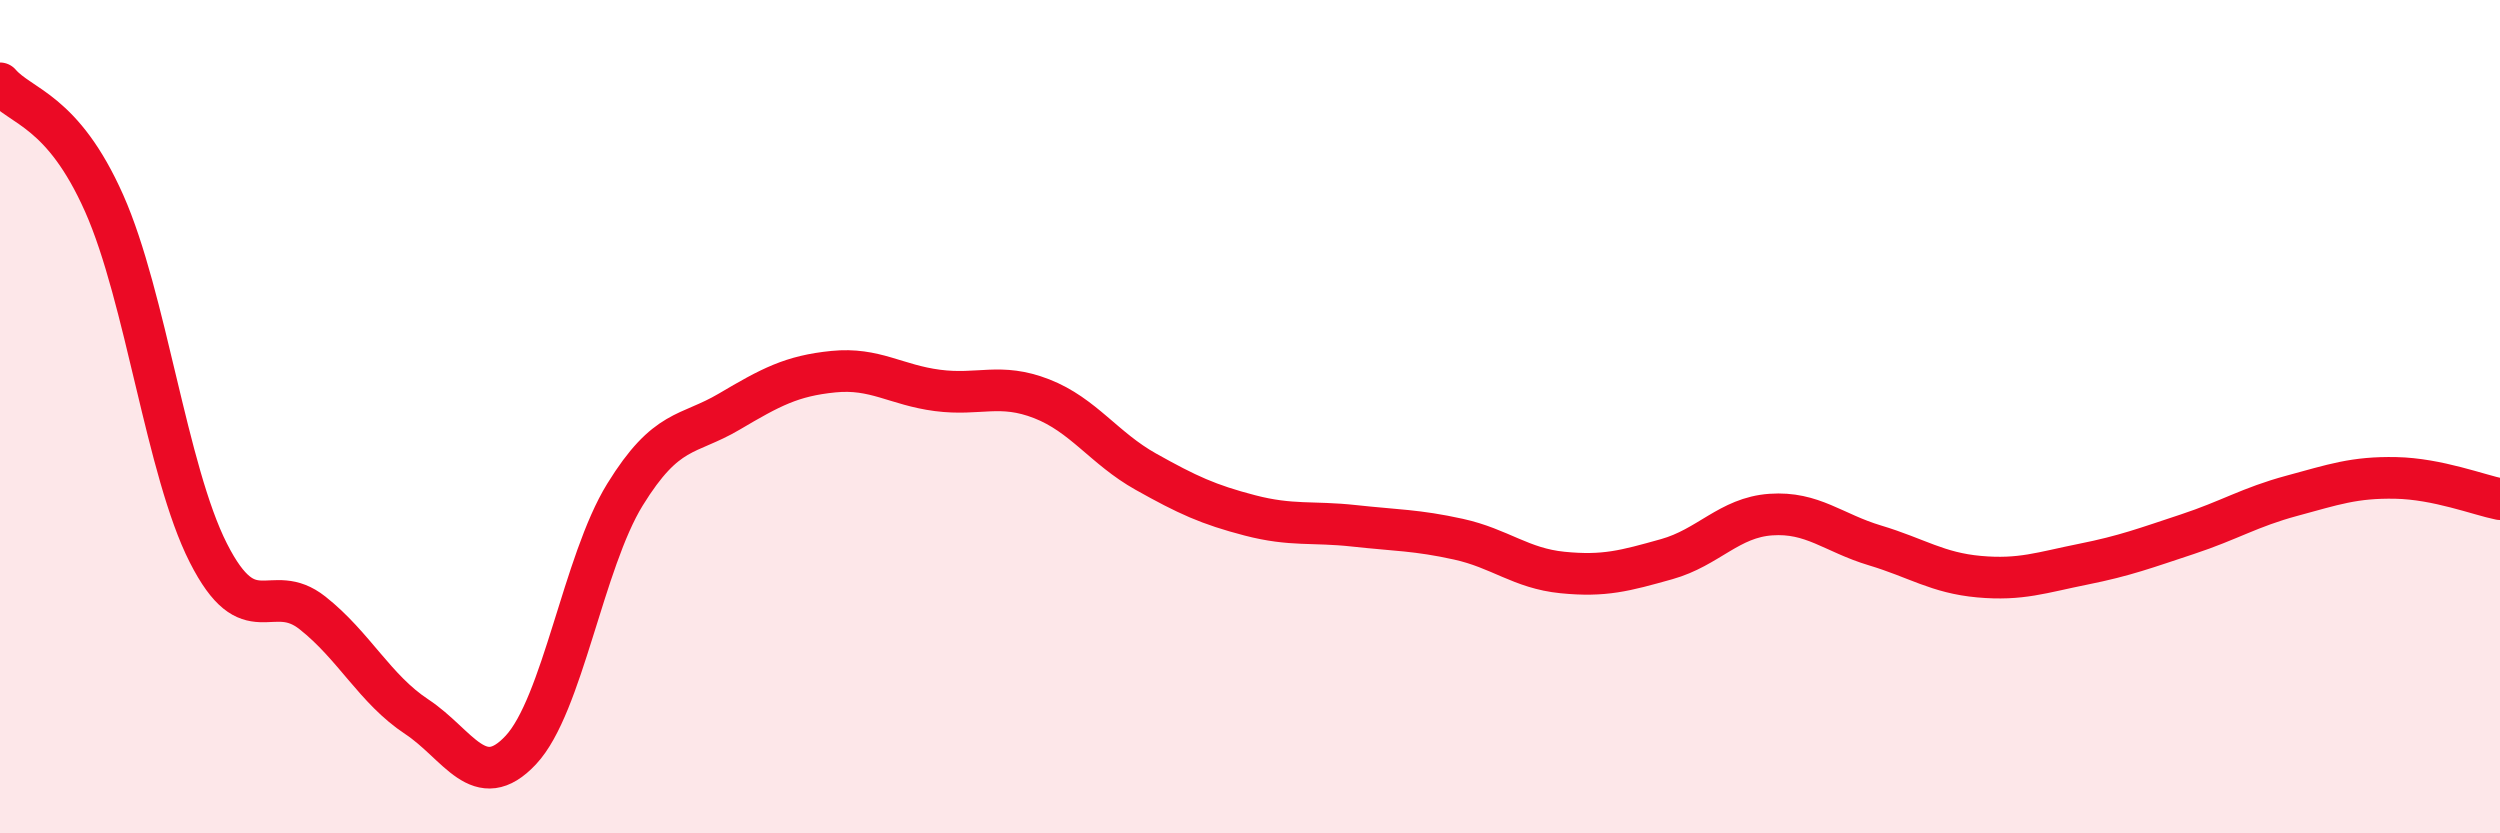
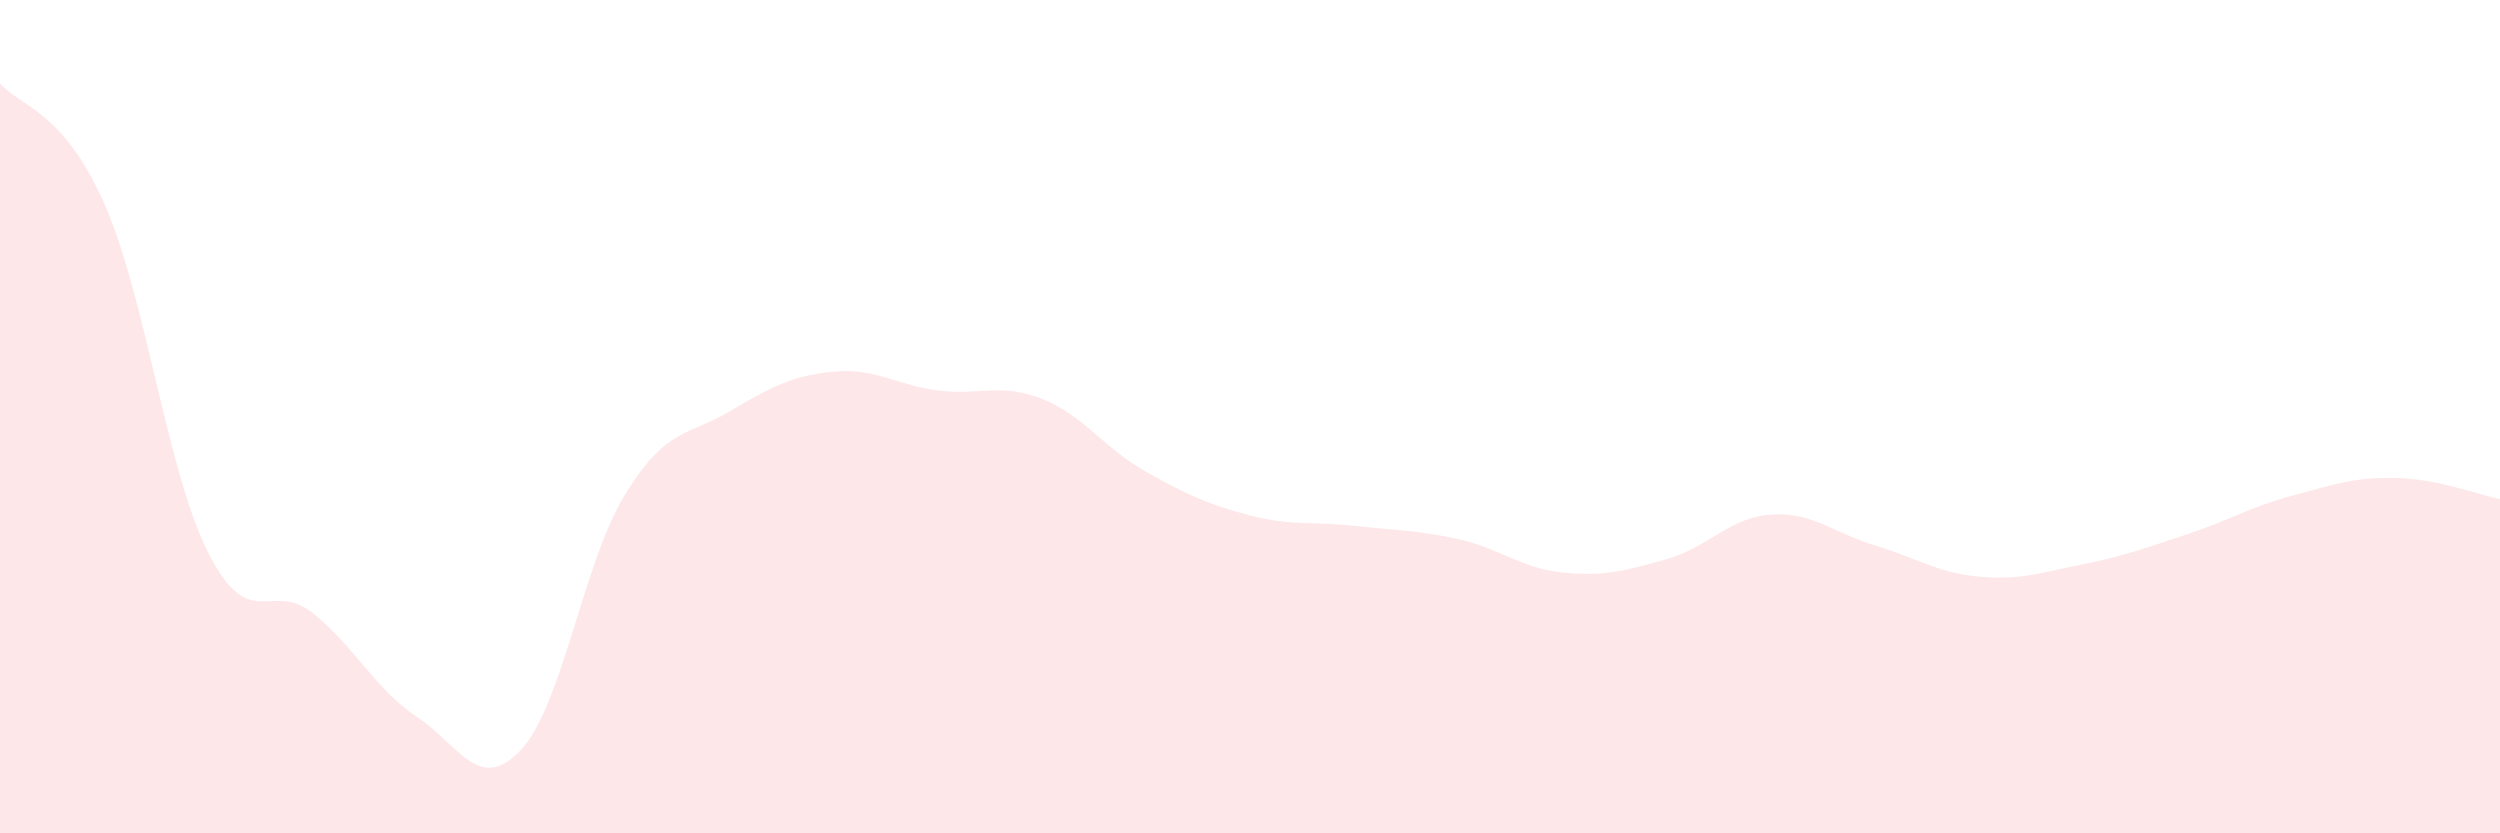
<svg xmlns="http://www.w3.org/2000/svg" width="60" height="20" viewBox="0 0 60 20">
  <path d="M 0,2 C 0.5,2.58 1.5,2.63 2.5,4.88 C 3.5,7.13 4,11.3 5,13.27 C 6,15.24 6.5,13.92 7.5,14.71 C 8.5,15.5 9,16.54 10,17.2 C 11,17.86 11.5,19.07 12.5,18 C 13.5,16.93 14,13.49 15,11.87 C 16,10.25 16.5,10.47 17.5,9.88 C 18.5,9.29 19,9.02 20,8.92 C 21,8.82 21.5,9.24 22.5,9.37 C 23.5,9.5 24,9.18 25,9.57 C 26,9.96 26.5,10.76 27.5,11.32 C 28.5,11.88 29,12.11 30,12.37 C 31,12.63 31.5,12.51 32.5,12.62 C 33.5,12.73 34,12.72 35,12.94 C 36,13.16 36.5,13.64 37.5,13.74 C 38.5,13.84 39,13.7 40,13.42 C 41,13.14 41.5,12.42 42.5,12.35 C 43.5,12.28 44,12.79 45,13.09 C 46,13.39 46.5,13.75 47.5,13.84 C 48.5,13.93 49,13.74 50,13.54 C 51,13.34 51.5,13.15 52.5,12.82 C 53.5,12.49 54,12.17 55,11.9 C 56,11.63 56.5,11.45 57.5,11.47 C 58.5,11.49 59.5,11.88 60,11.98L60 20L0 20Z" fill="#EB0A25" opacity="0.1" stroke-linecap="round" stroke-linejoin="round" />
-   <path d="M 0,2 C 0.5,2.58 1.5,2.63 2.5,4.88 C 3.5,7.13 4,11.3 5,13.27 C 6,15.24 6.5,13.92 7.5,14.71 C 8.5,15.5 9,16.54 10,17.2 C 11,17.86 11.5,19.07 12.5,18 C 13.5,16.93 14,13.49 15,11.87 C 16,10.25 16.5,10.47 17.5,9.88 C 18.5,9.29 19,9.02 20,8.92 C 21,8.82 21.5,9.24 22.5,9.37 C 23.5,9.5 24,9.18 25,9.57 C 26,9.96 26.5,10.76 27.5,11.32 C 28.5,11.88 29,12.11 30,12.37 C 31,12.63 31.5,12.51 32.5,12.62 C 33.5,12.73 34,12.72 35,12.94 C 36,13.16 36.5,13.64 37.5,13.74 C 38.5,13.84 39,13.7 40,13.42 C 41,13.14 41.5,12.42 42.5,12.35 C 43.5,12.28 44,12.79 45,13.09 C 46,13.39 46.5,13.75 47.5,13.84 C 48.5,13.93 49,13.74 50,13.54 C 51,13.34 51.5,13.15 52.5,12.82 C 53.5,12.49 54,12.17 55,11.9 C 56,11.63 56.5,11.45 57.5,11.47 C 58.5,11.49 59.5,11.88 60,11.98" stroke="#EB0A25" stroke-width="1" fill="none" stroke-linecap="round" stroke-linejoin="round" />
</svg>